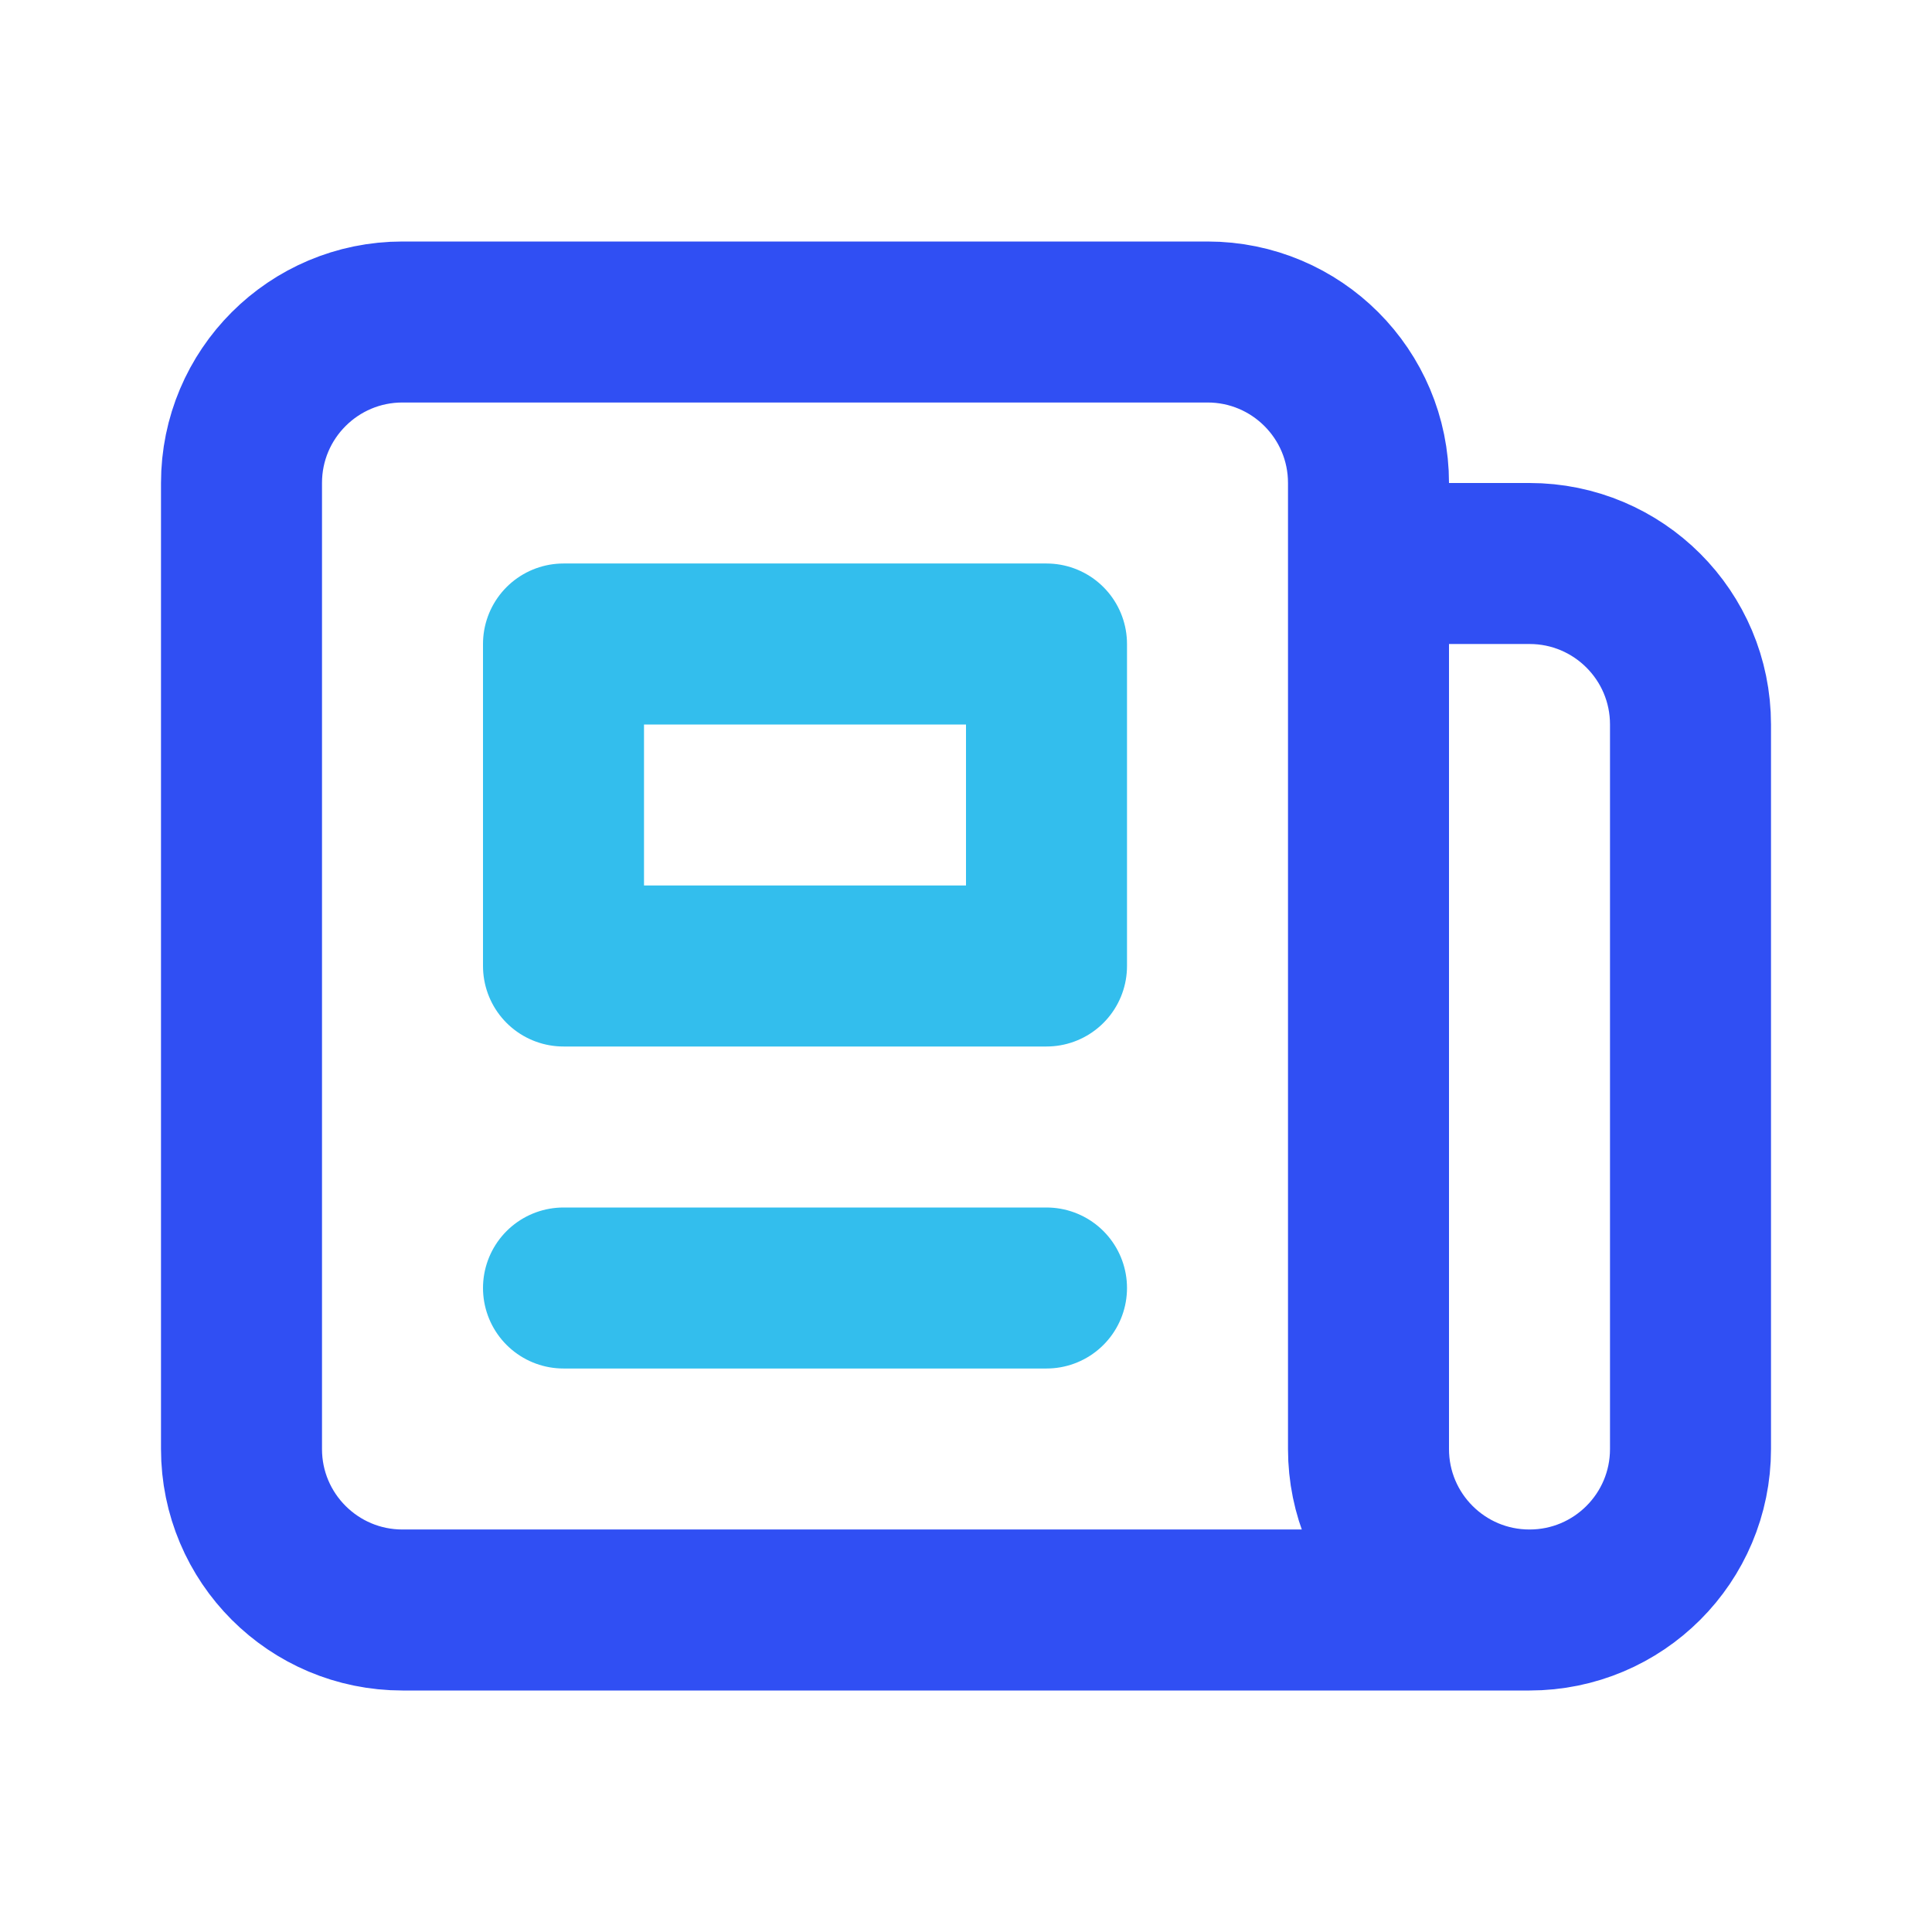
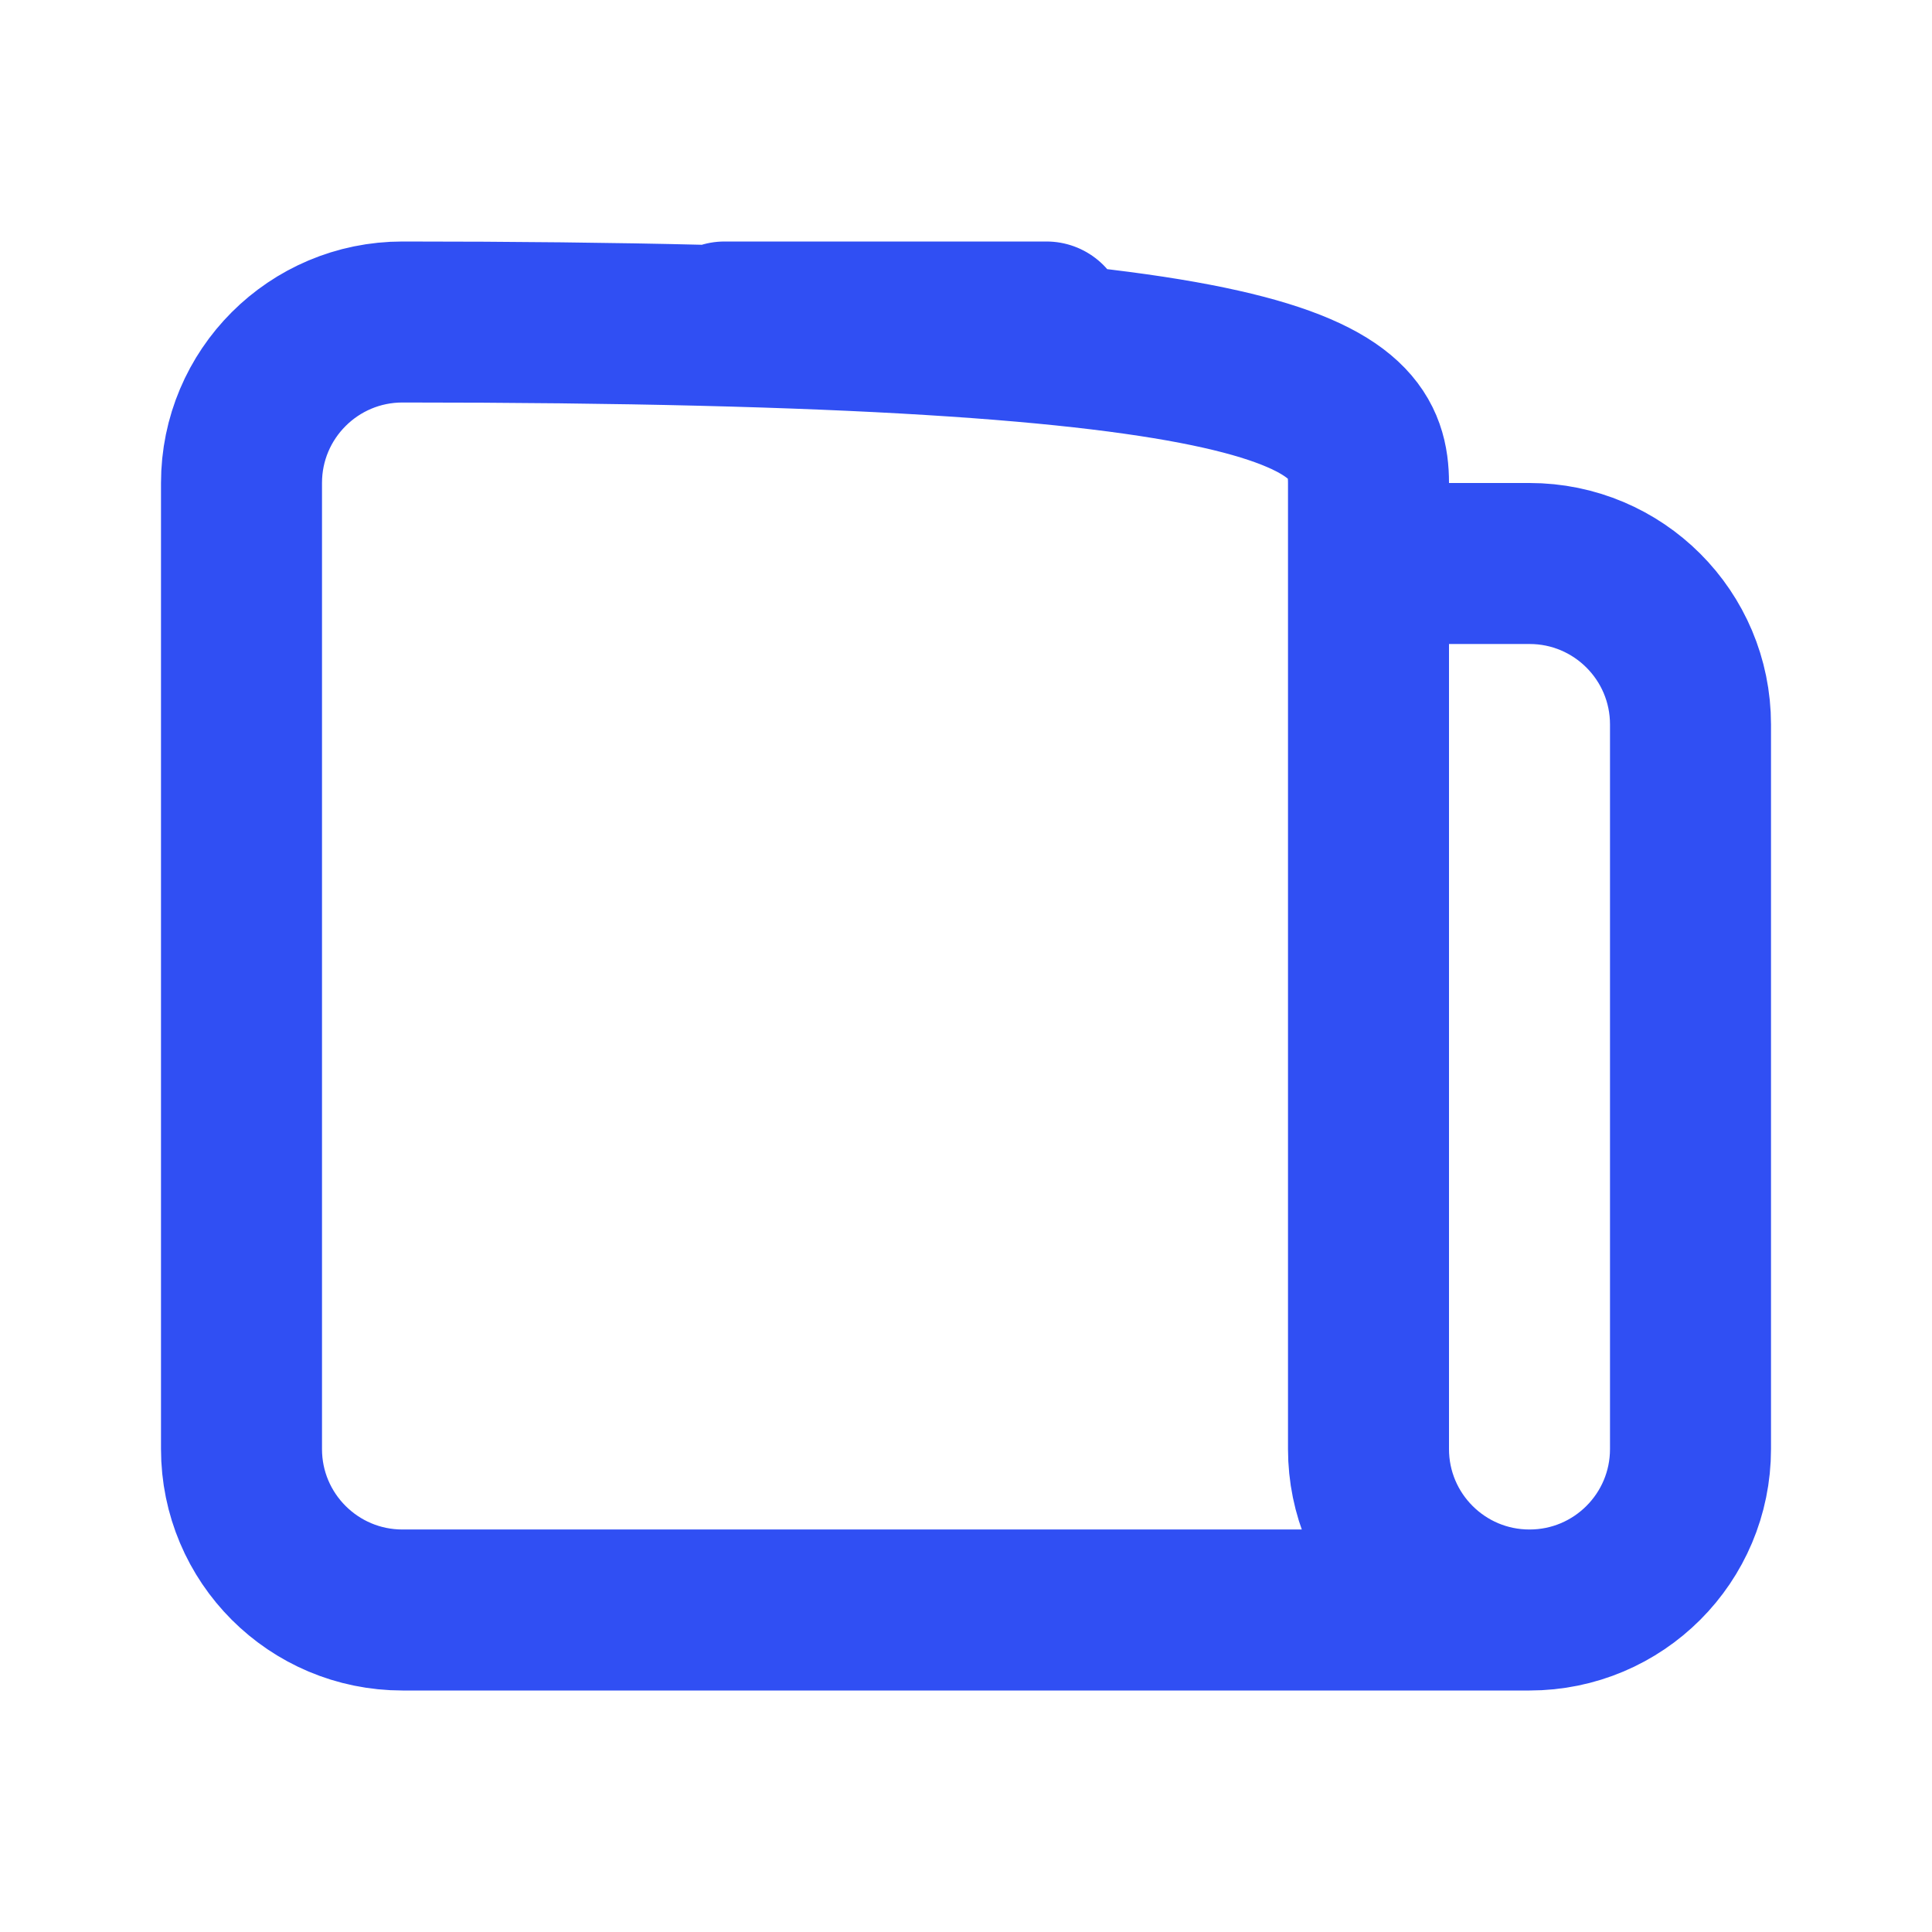
<svg xmlns="http://www.w3.org/2000/svg" width="24" height="24" viewBox="0 0 24 24" fill="none">
-   <path d="M19 20H5C3.895 20 3 19.105 3 18L3 6C3 4.895 3.895 4 5 4L15 4C16.105 4 17 4.895 17 6V7M19 20C17.895 20 17 19.105 17 18L17 7M19 20C20.105 20 21 19.105 21 18V9C21 7.895 20.105 7 19 7L17 7M13 4L9 4" stroke="#304FF3" stroke-width="2" stroke-linecap="round" stroke-linejoin="round" />
-   <path d="M7 16H13M7 8H13V12H7V8Z" stroke="#33BEED" stroke-width="2" stroke-linecap="round" stroke-linejoin="round" />
+   <path d="M19 20H5C3.895 20 3 19.105 3 18L3 6C3 4.895 3.895 4 5 4C16.105 4 17 4.895 17 6V7M19 20C17.895 20 17 19.105 17 18L17 7M19 20C20.105 20 21 19.105 21 18V9C21 7.895 20.105 7 19 7L17 7M13 4L9 4" stroke="#304FF3" stroke-width="2" stroke-linecap="round" stroke-linejoin="round" />
</svg>